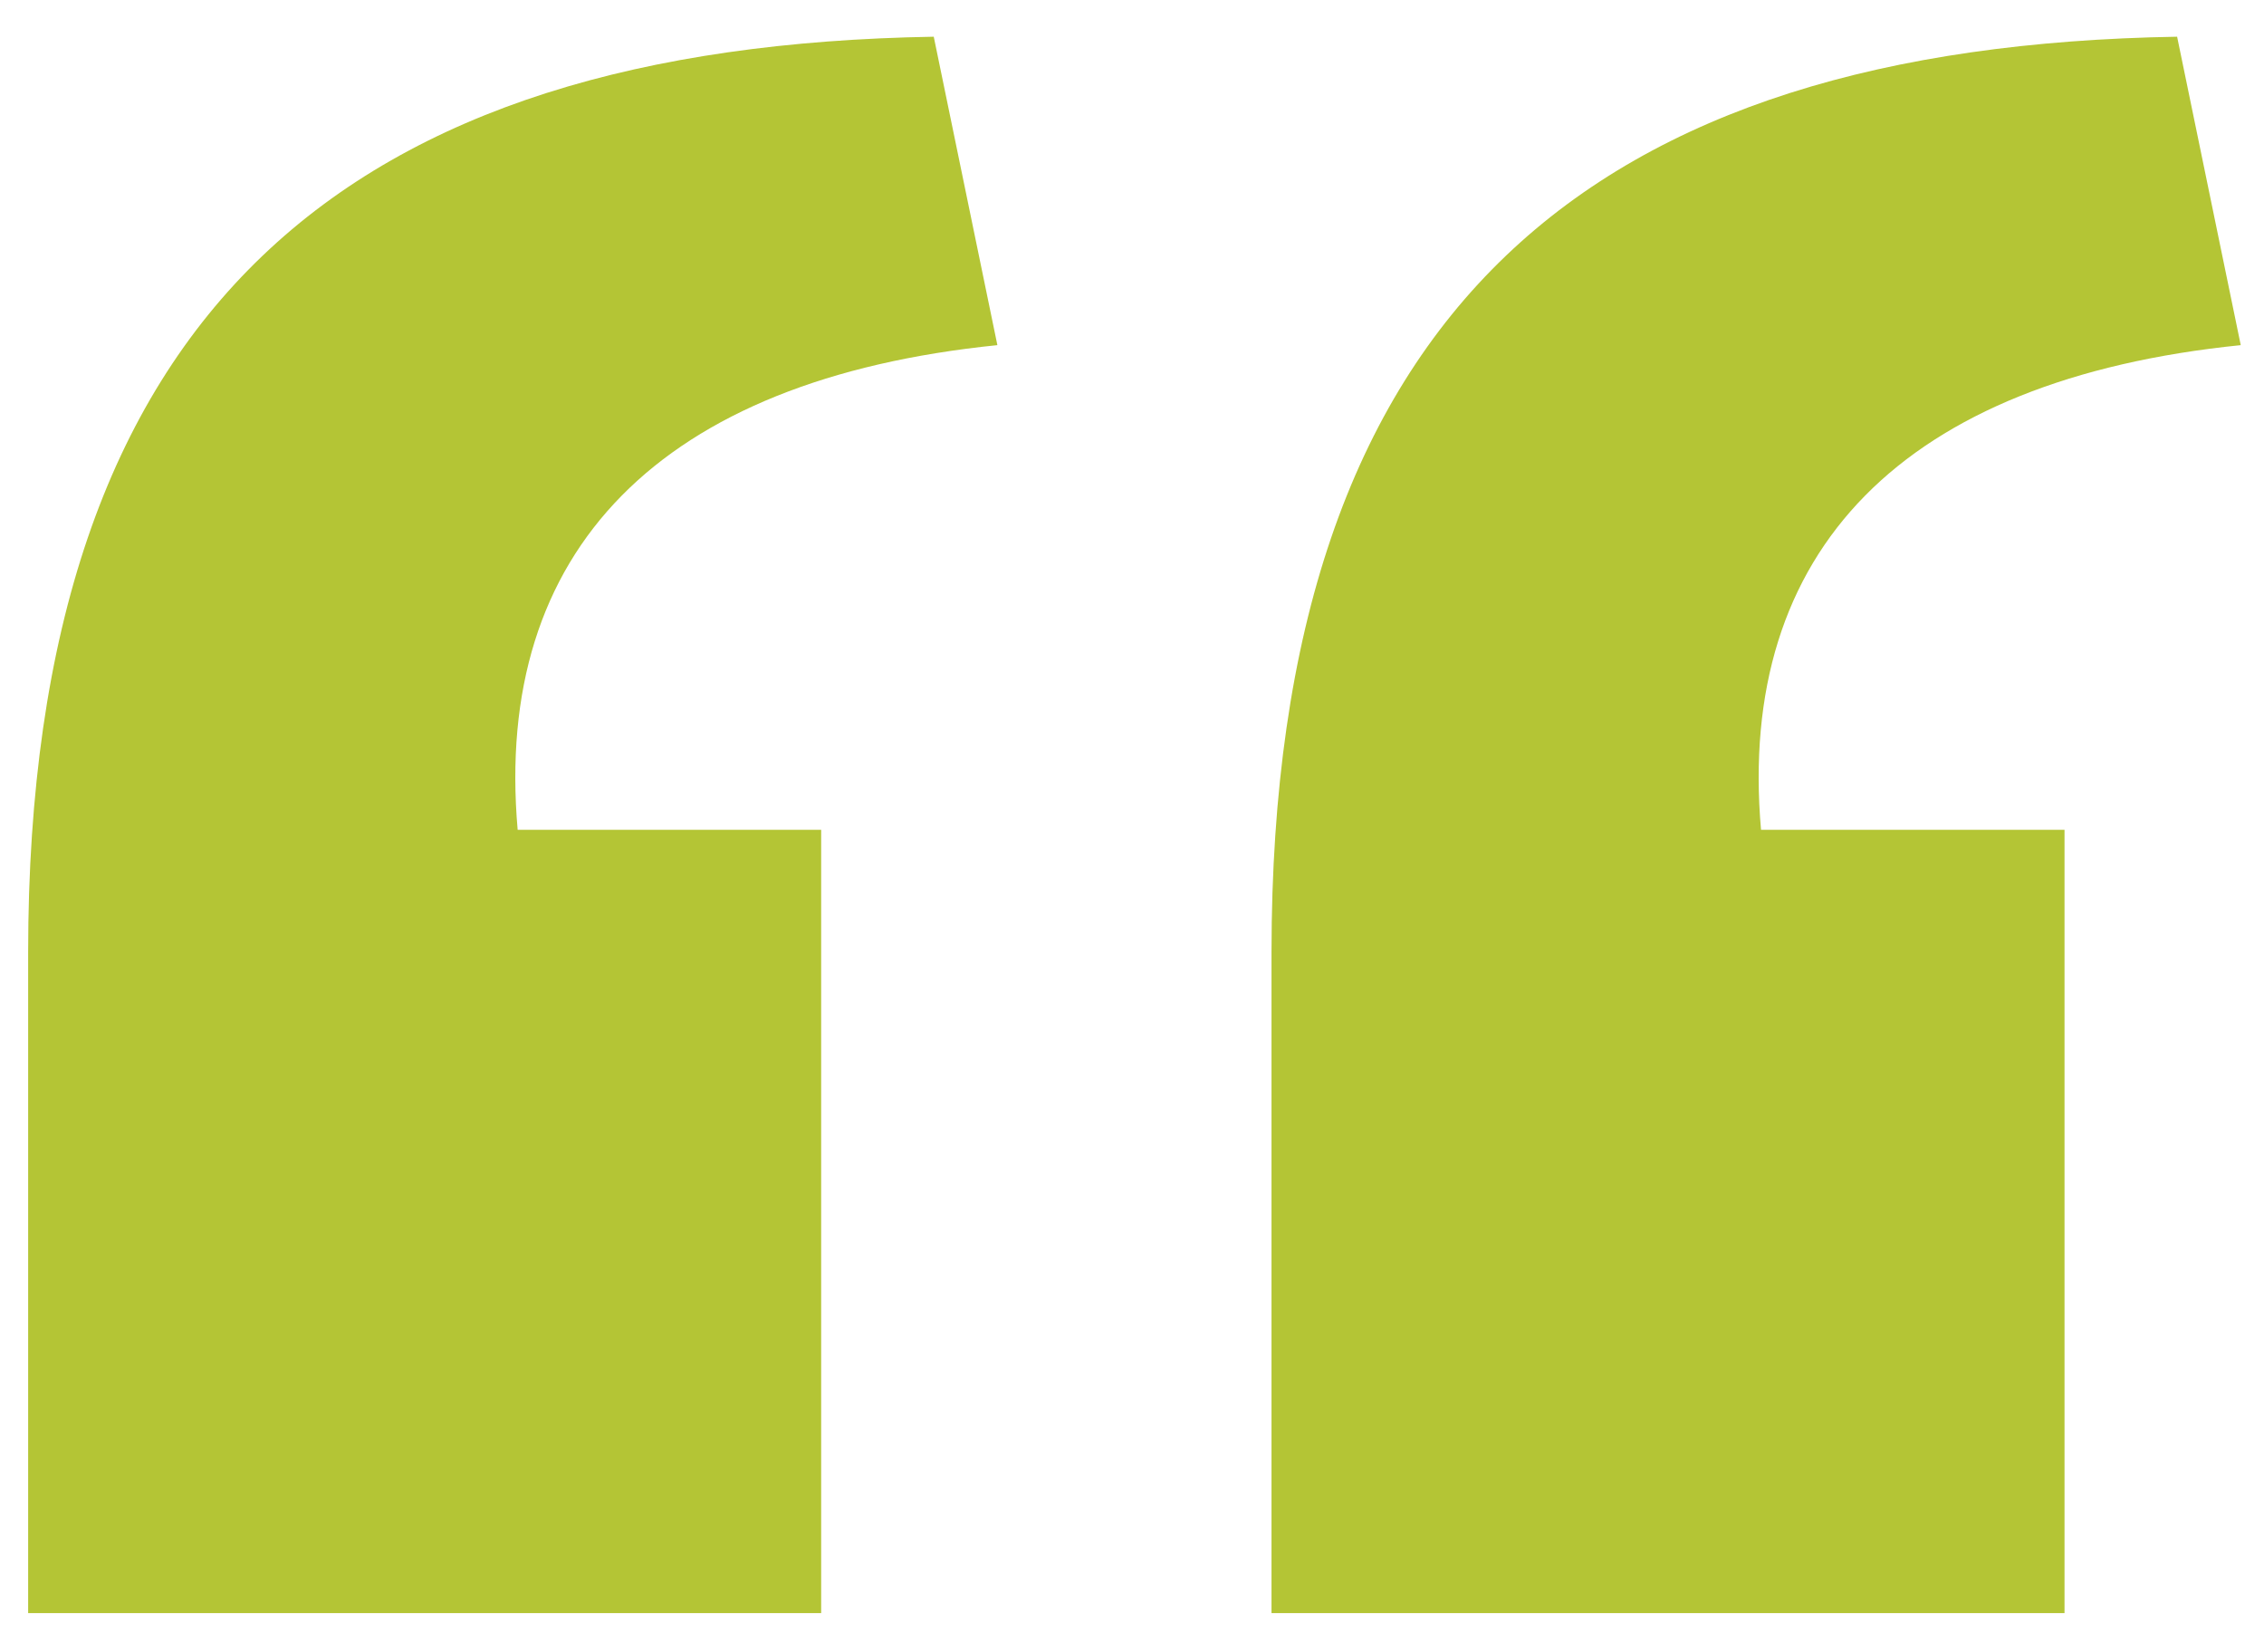
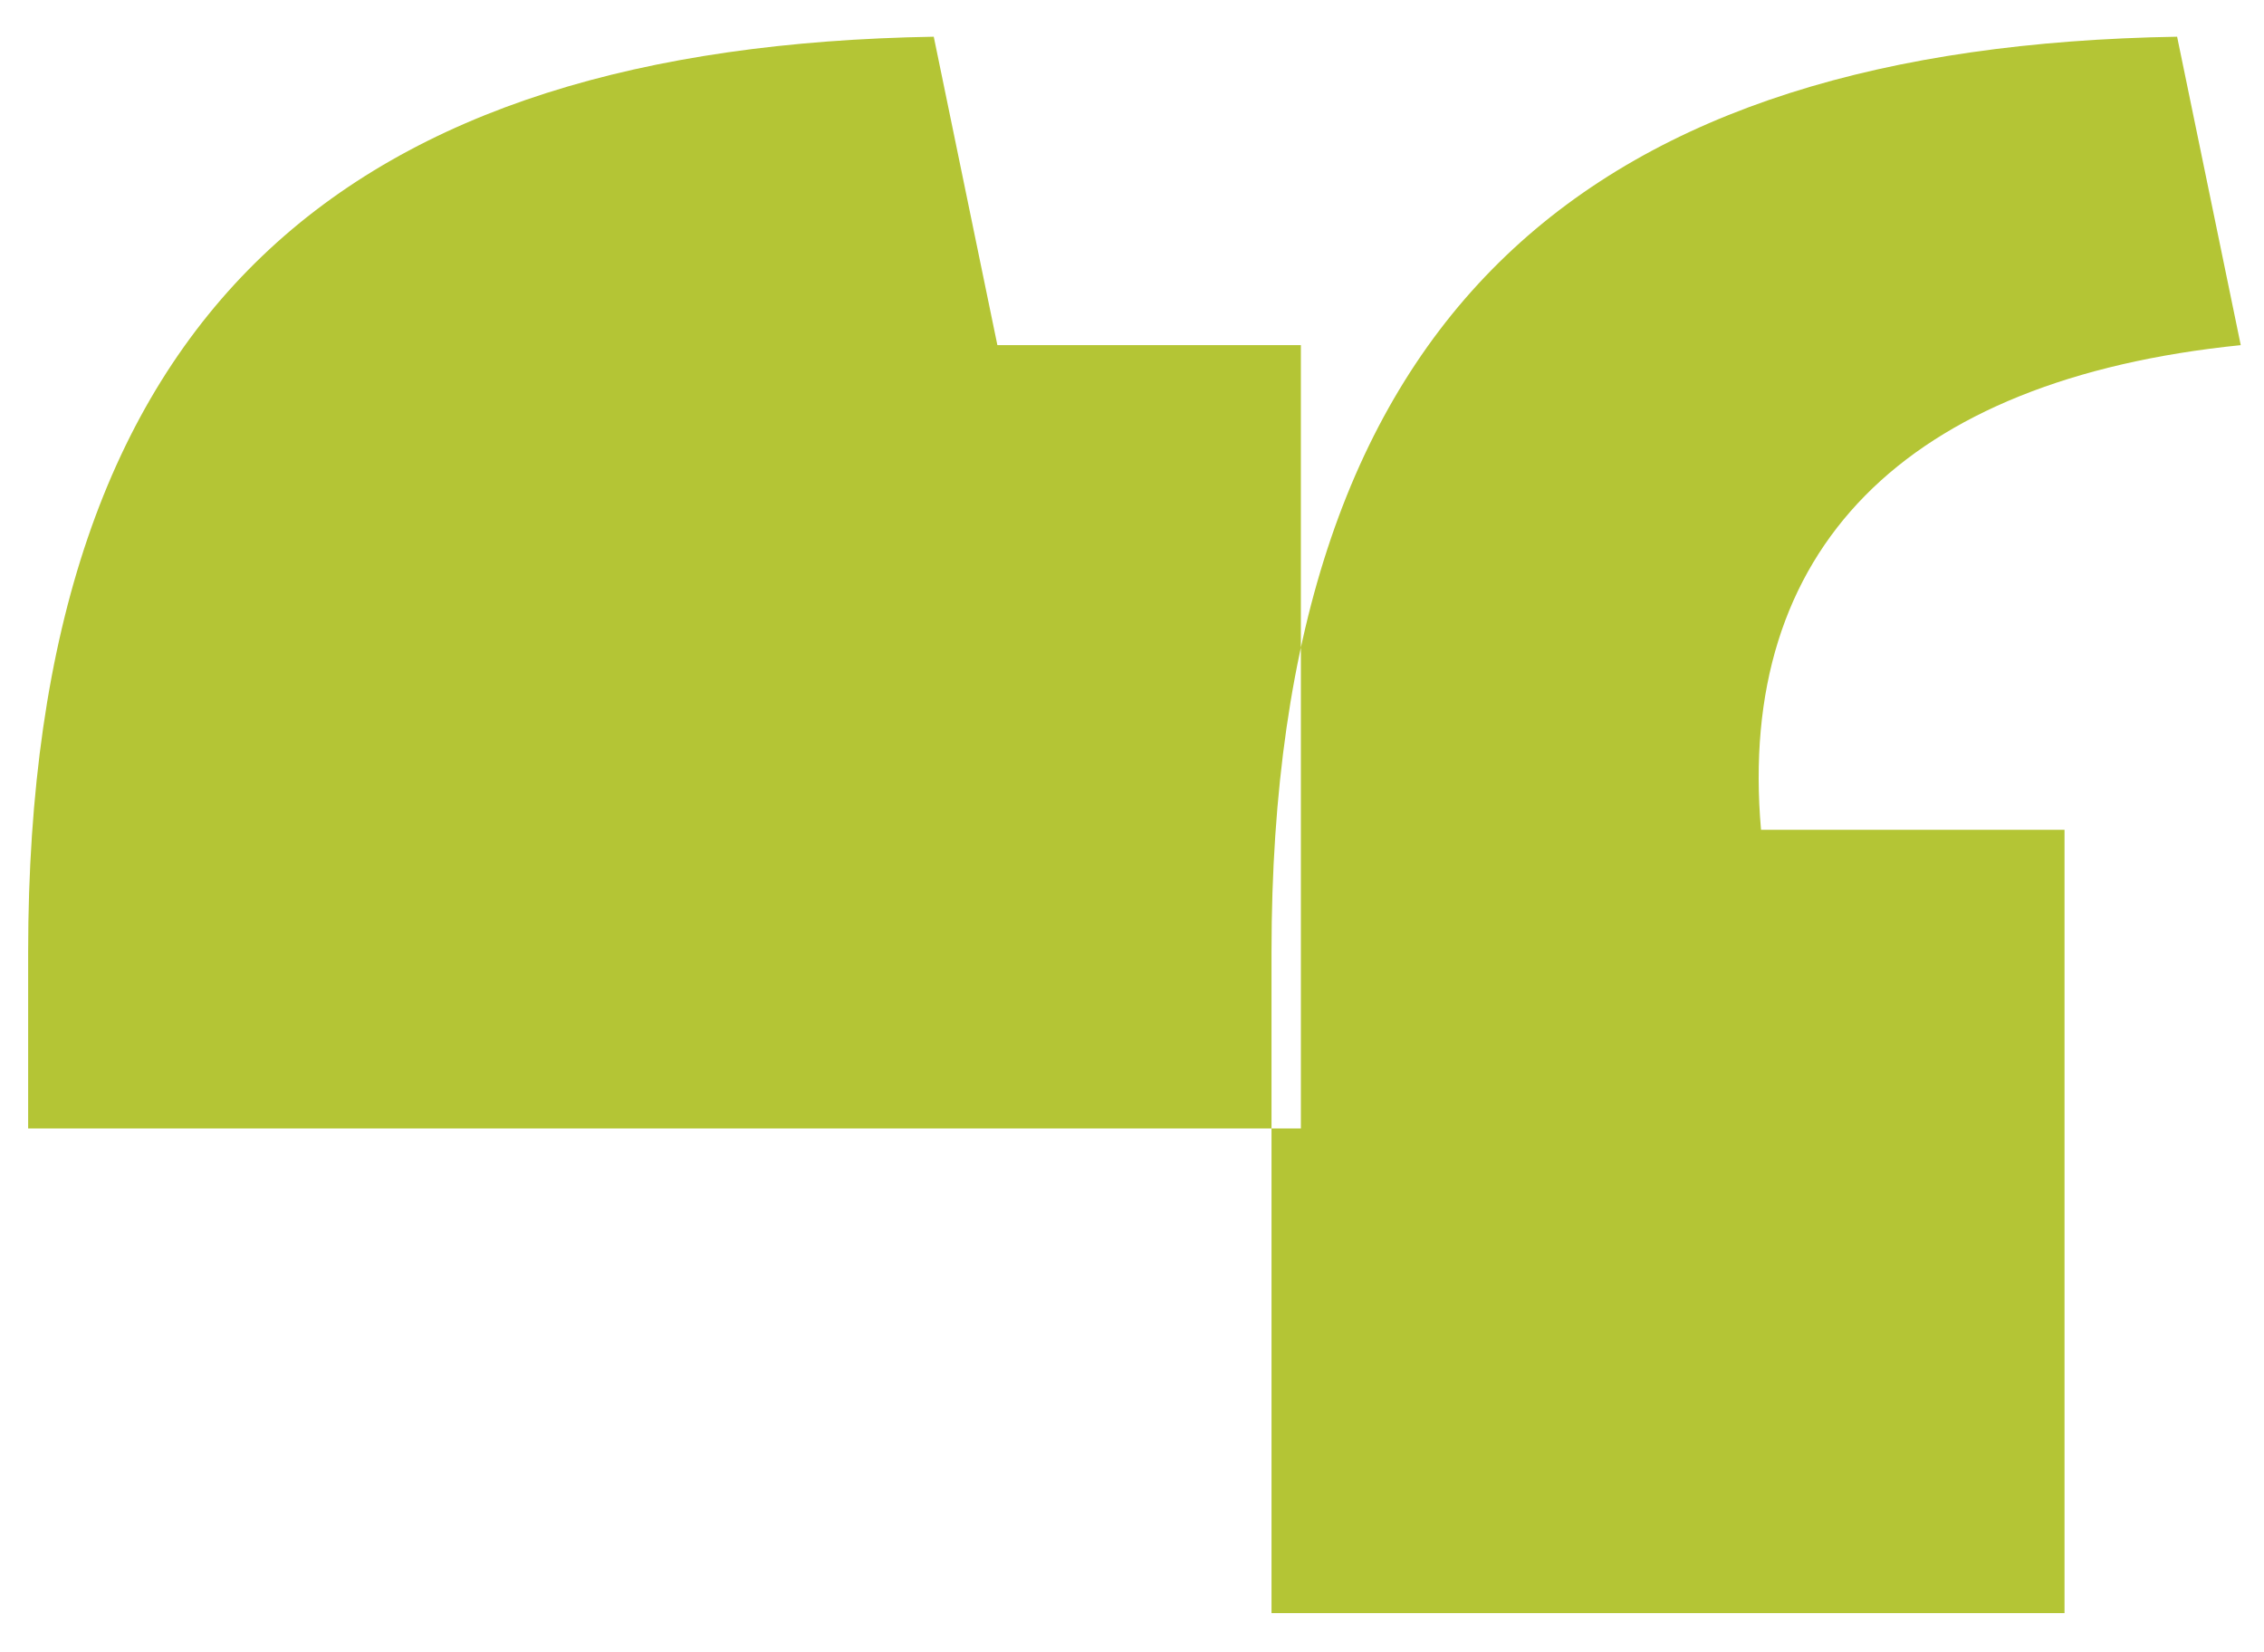
<svg xmlns="http://www.w3.org/2000/svg" width="37" height="27">
-   <path d="M20.78 26.36v-10.8C20.78 5 26.06.76 35.58.6l1.04 5.04c-5.52.56-8.24 3.36-7.84 7.92h4.96v12.8H20.78zm-20.32 0v-10.8C.46 5 5.74.76 15.26.6l1.04 5.04C10.78 6.2 8.06 9 8.46 13.56h4.96v12.8H.46z" fill="#B4C535" fill-rule="evenodd" />
+   <path d="M20.78 26.36v-10.8C20.78 5 26.06.76 35.58.6l1.04 5.04c-5.52.56-8.24 3.36-7.84 7.92h4.96v12.8H20.78zm-20.32 0v-10.8C.46 5 5.74.76 15.26.6l1.04 5.04h4.96v12.8H.46z" fill="#B4C535" fill-rule="evenodd" />
</svg>